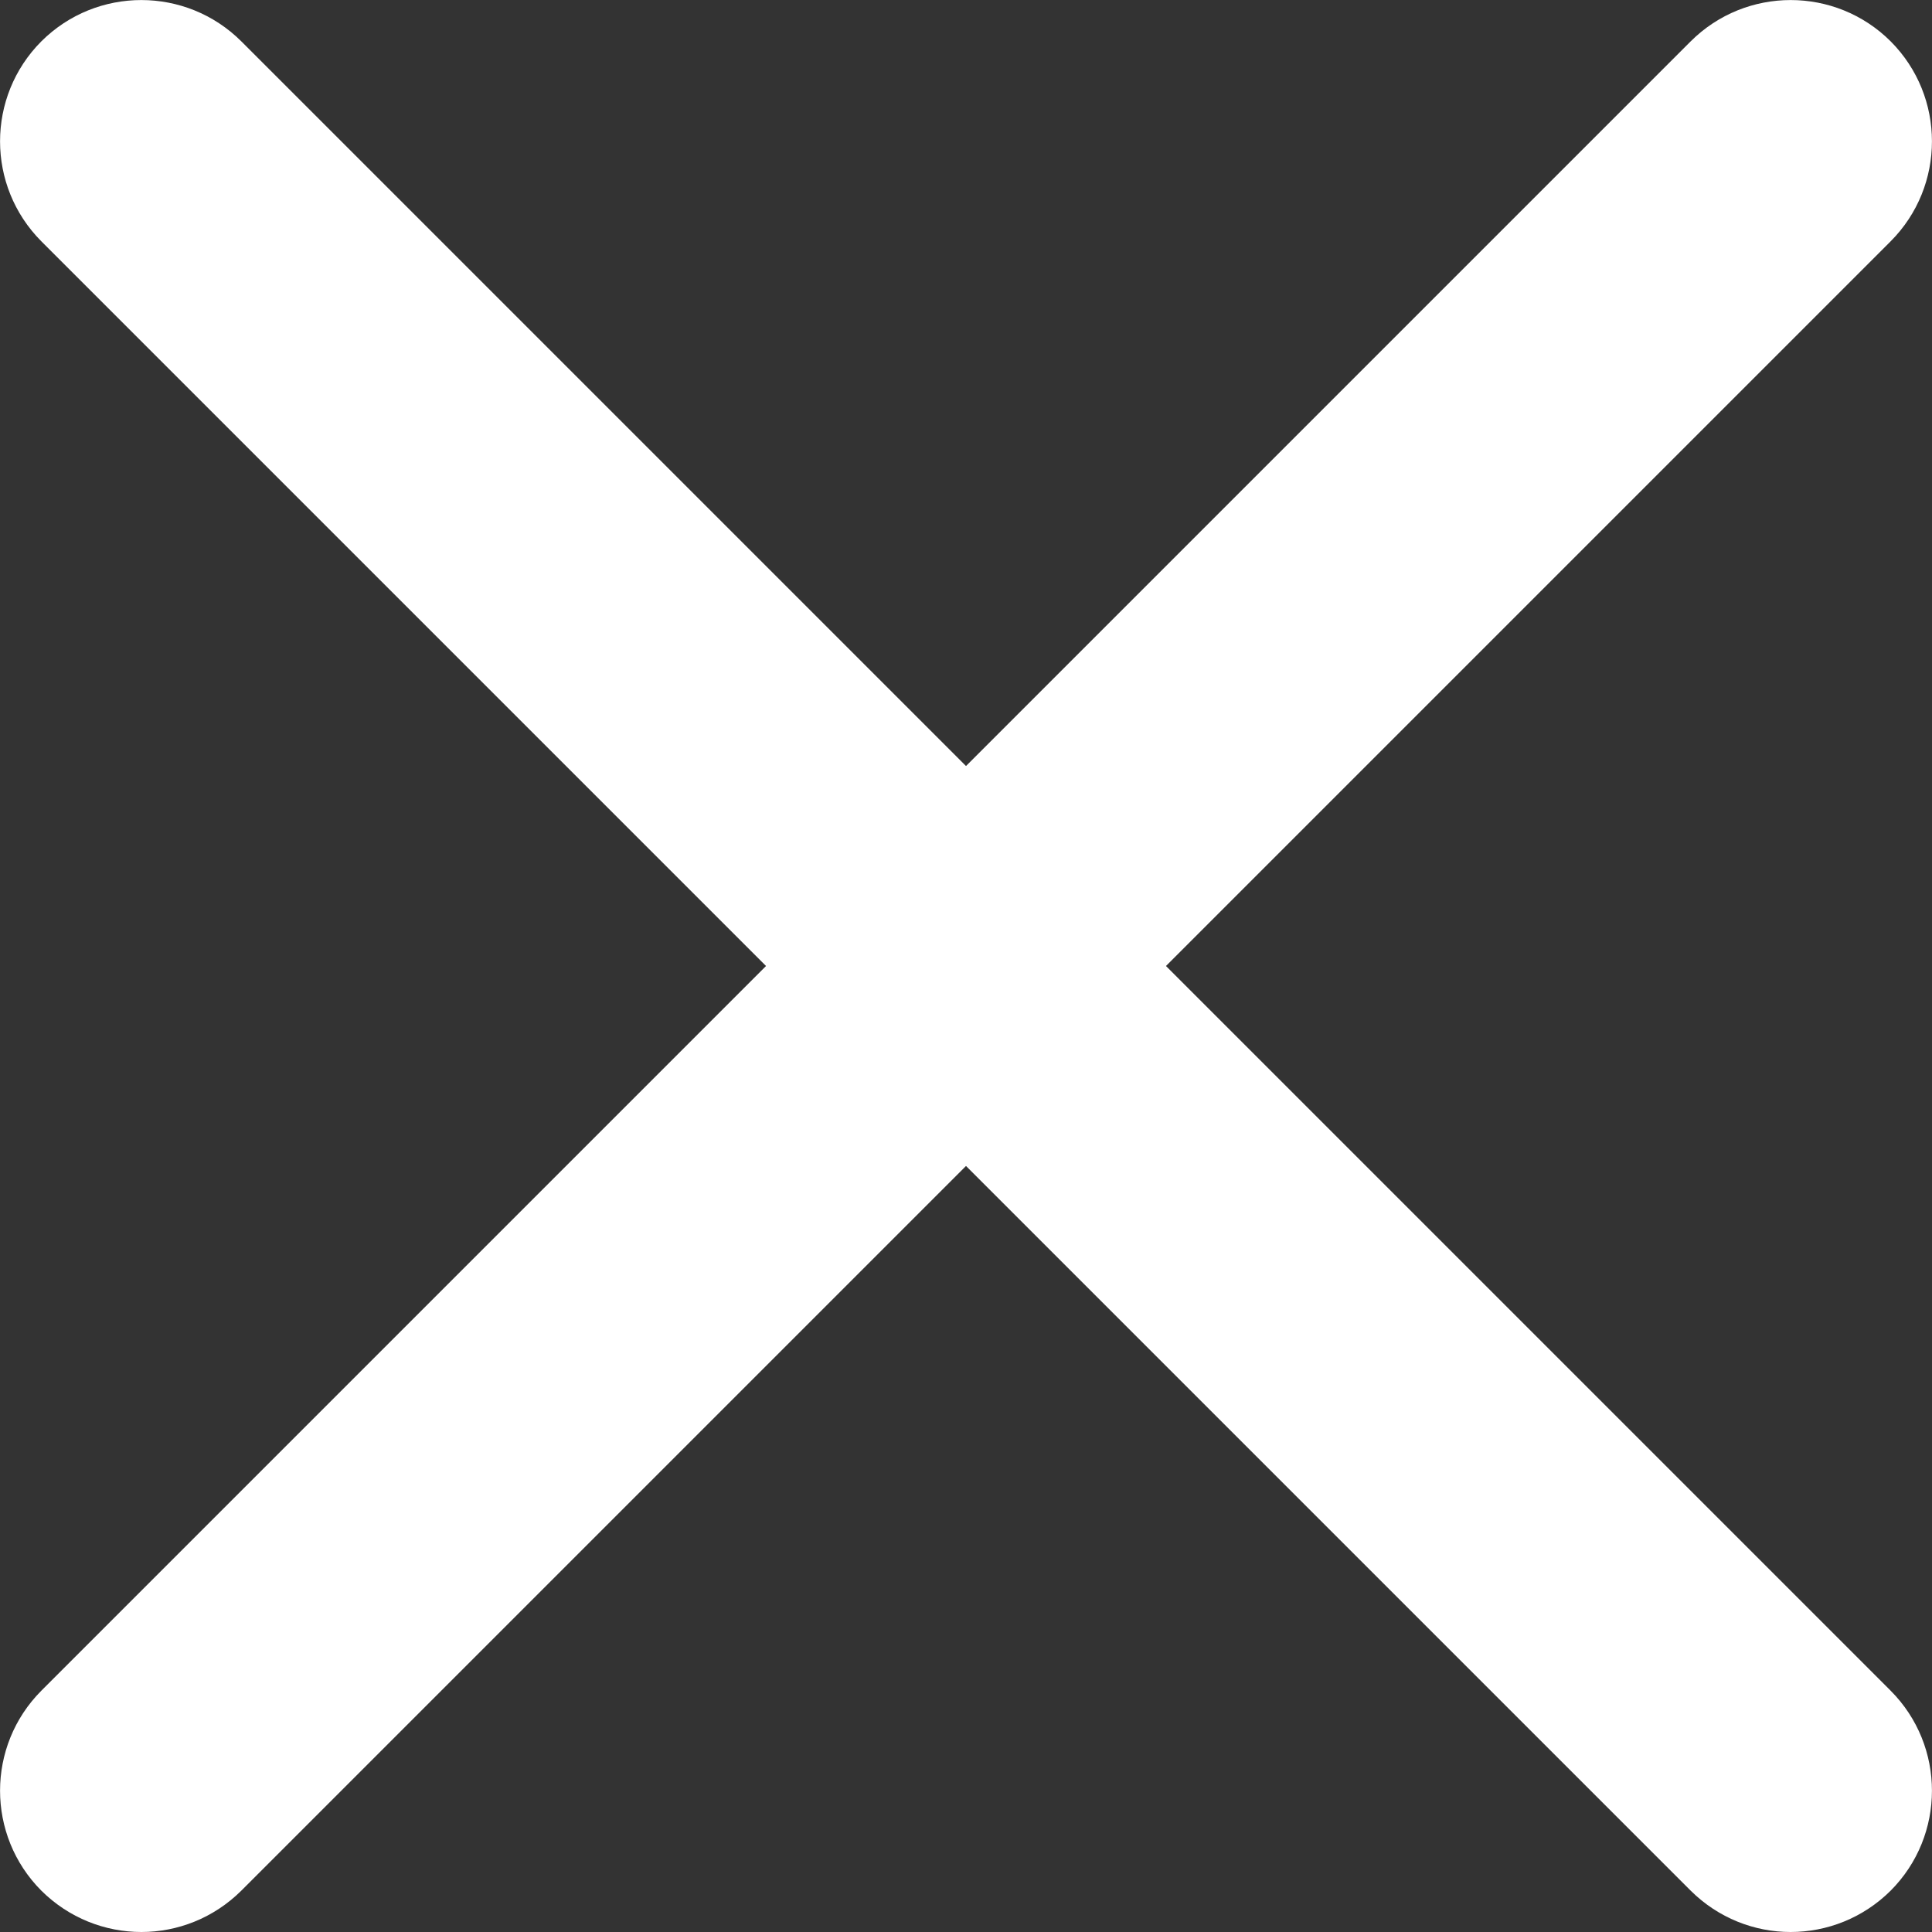
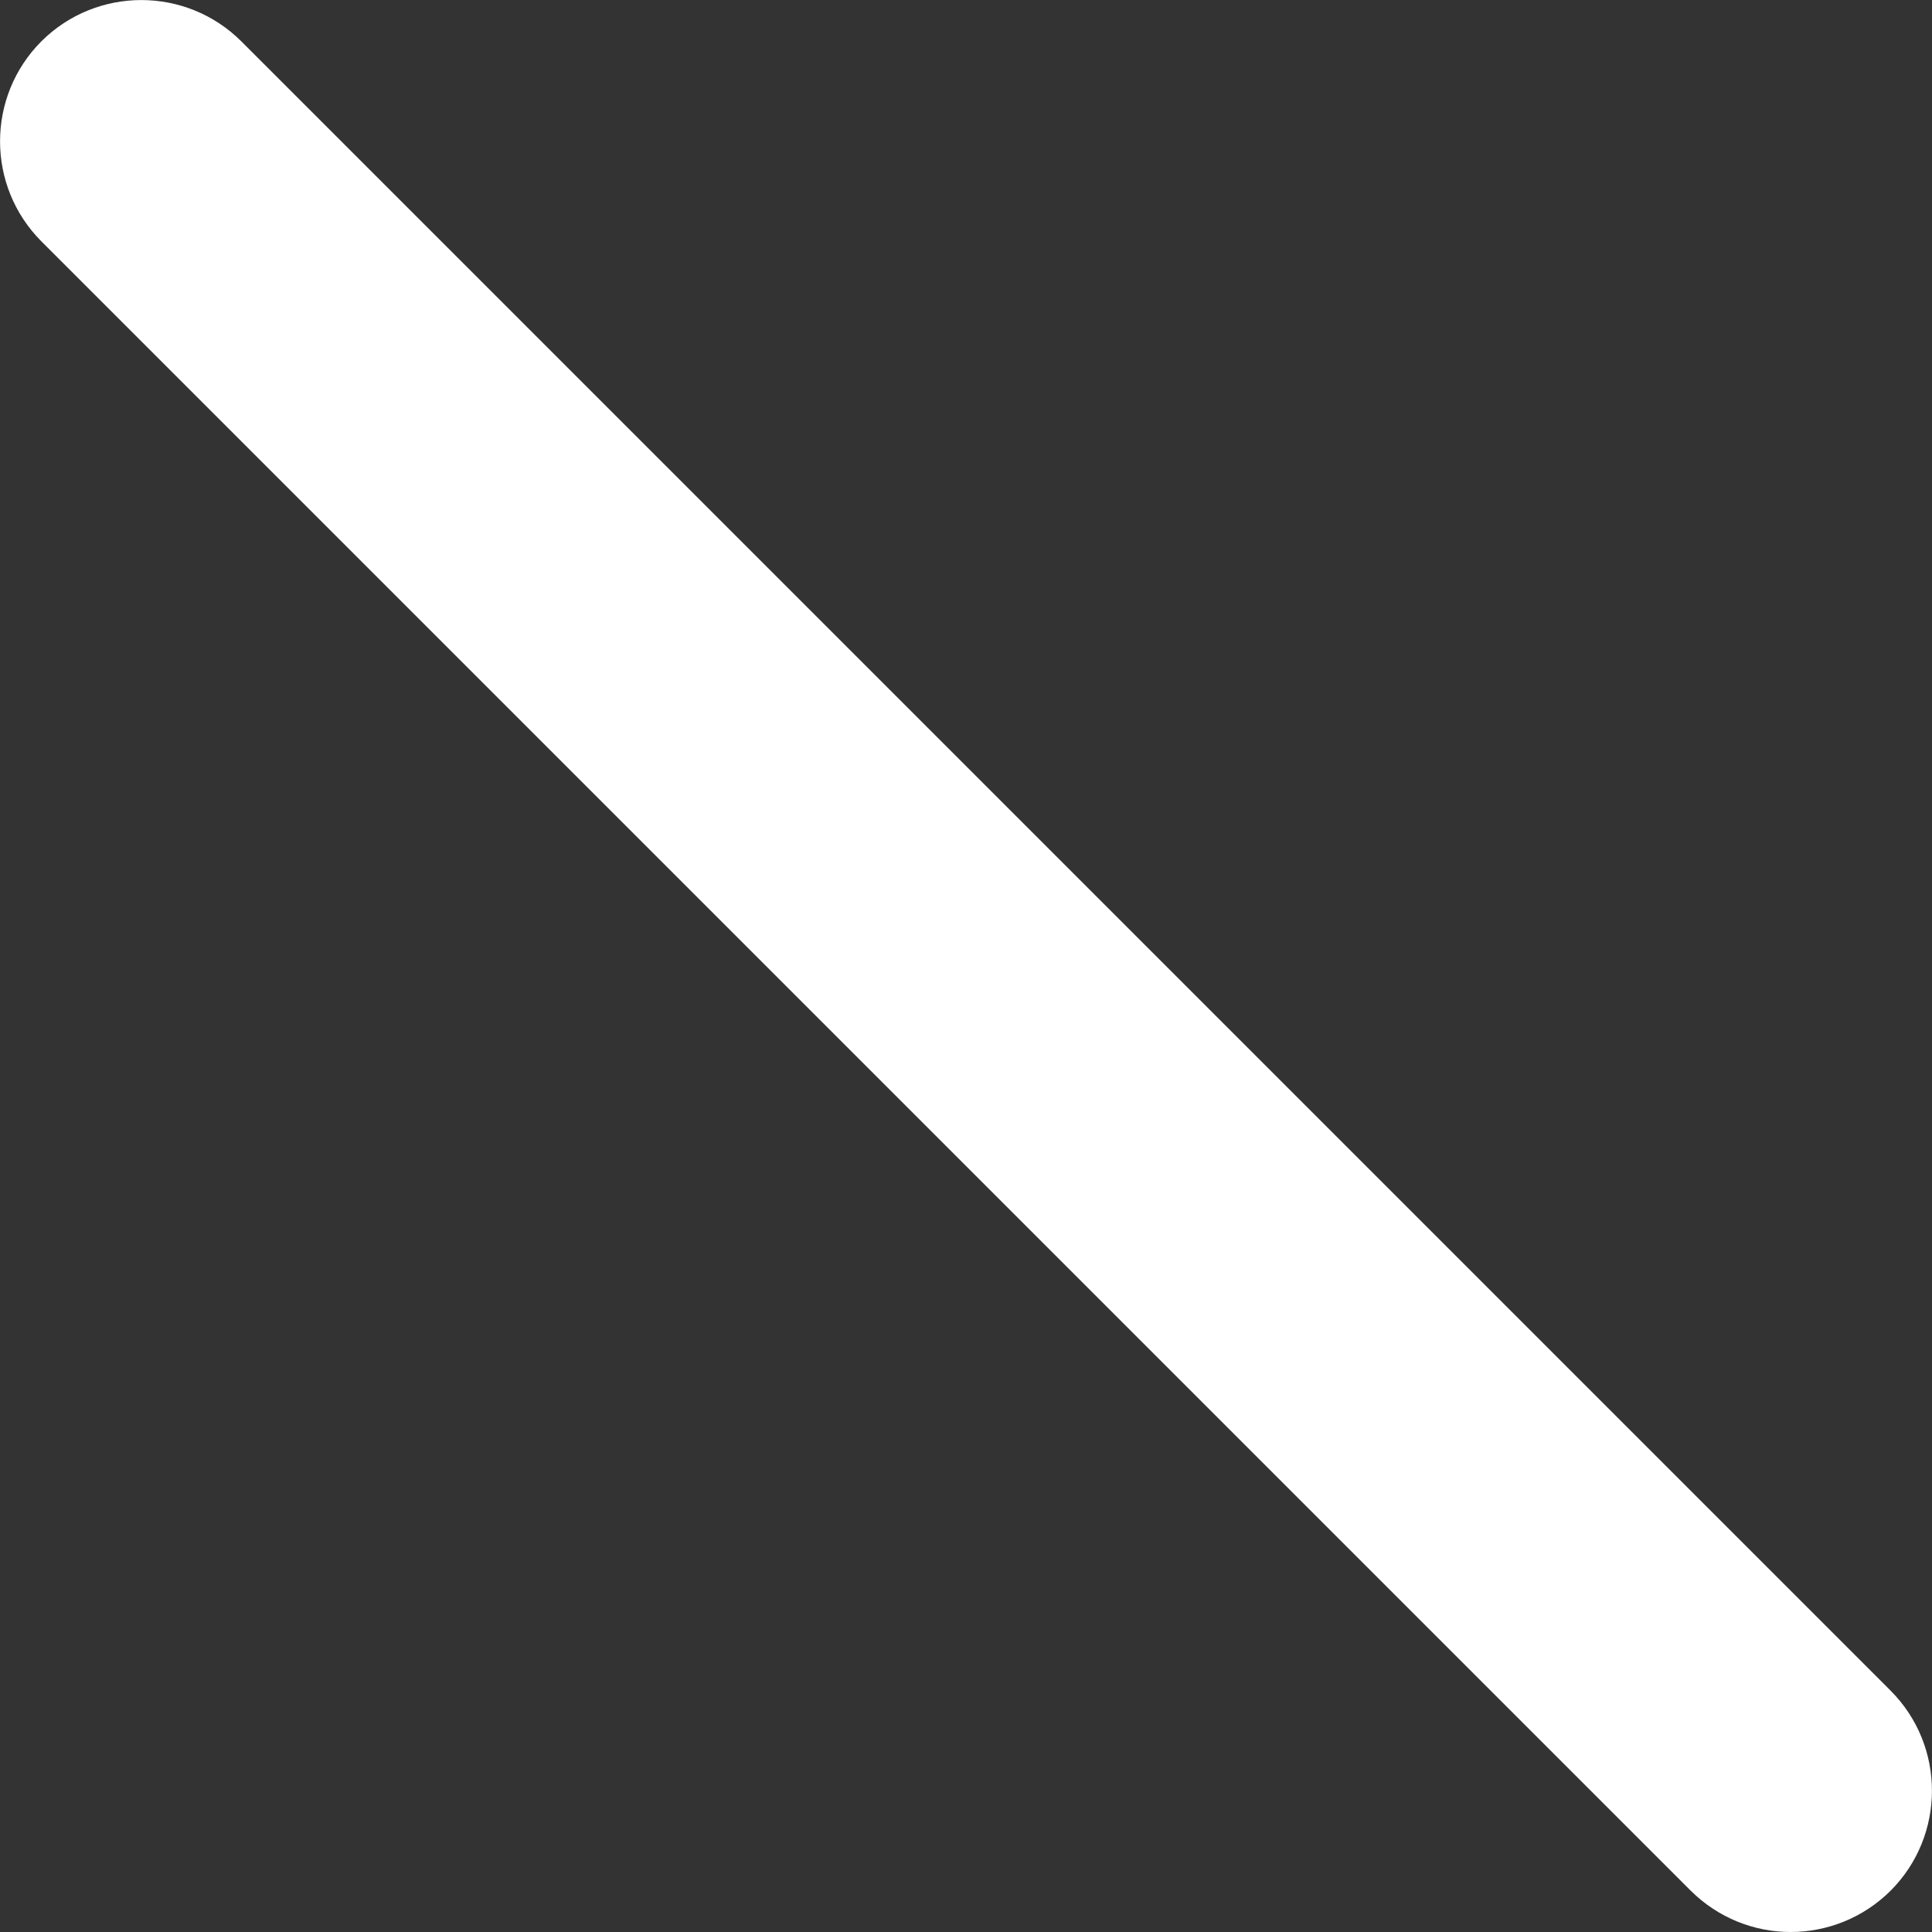
<svg xmlns="http://www.w3.org/2000/svg" width="10" height="10" viewBox="0 0 10 10" fill="none">
  <rect x="0" y="0" width="10" height="10" fill="#333333" stroke="none" />
-   <path d="M0.732 10C0.544 10 0.357 9.928 0.214 9.786C-0.071 9.5 -0.071 9.037 0.214 8.751L8.751 0.214C9.037 -0.071 9.5 -0.071 9.786 0.214C10.071 0.5 10.071 0.963 9.786 1.249L1.249 9.786C1.106 9.928 0.919 10 0.732 10Z" fill="white" />
  <path d="M9.268 10C9.081 10 8.894 9.928 8.751 9.786L0.214 1.249C-0.071 0.963 -0.071 0.5 0.214 0.214C0.5 -0.071 0.963 -0.071 1.249 0.214L9.786 8.751C10.071 9.037 10.071 9.5 9.786 9.786C9.643 9.928 9.456 10 9.268 10Z" fill="white" />
</svg>